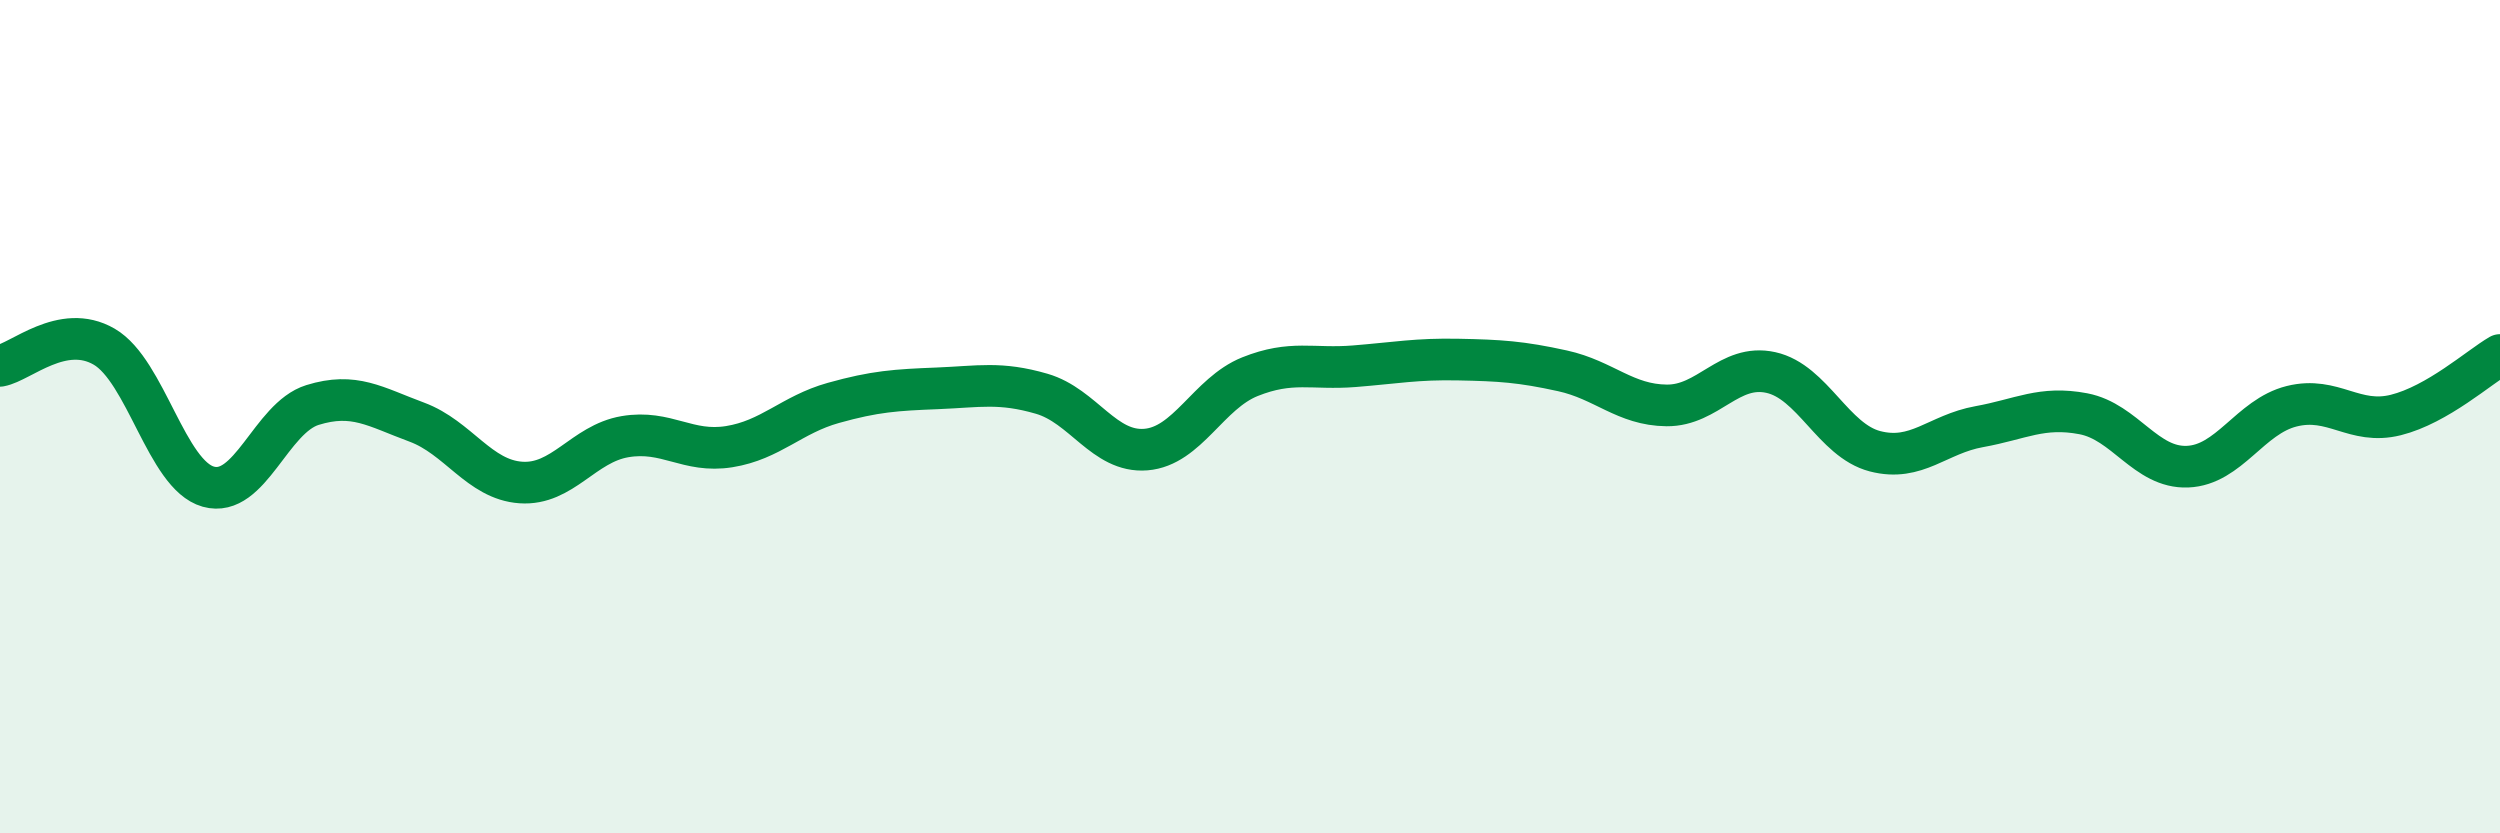
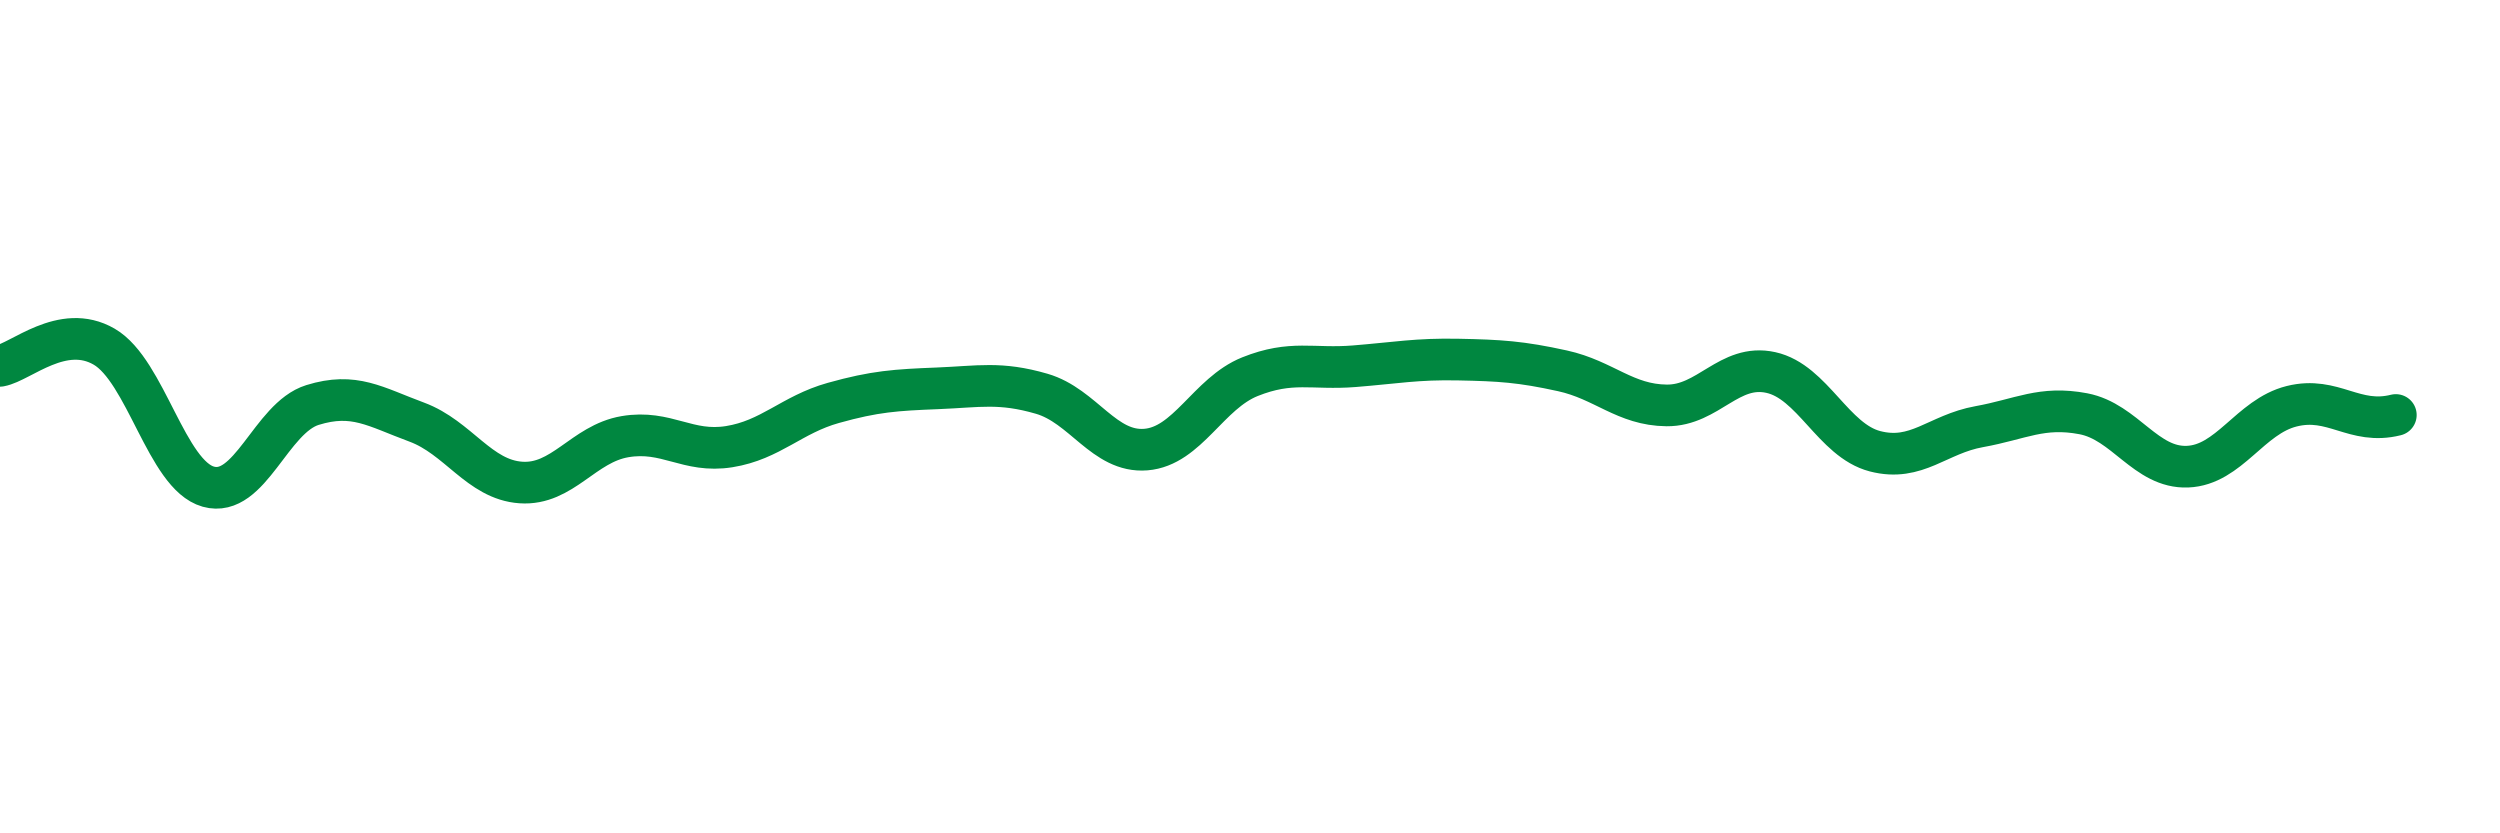
<svg xmlns="http://www.w3.org/2000/svg" width="60" height="20" viewBox="0 0 60 20">
-   <path d="M 0,8.78 C 0.5,8.69 1.5,7.74 2.5,8.32 C 3.5,8.9 4,11.4 5,11.68 C 6,11.96 6.5,10.03 7.5,9.72 C 8.5,9.41 9,9.76 10,10.13 C 11,10.5 11.5,11.51 12.5,11.58 C 13.5,11.65 14,10.65 15,10.48 C 16,10.31 16.5,10.88 17.5,10.72 C 18.5,10.56 19,9.95 20,9.67 C 21,9.39 21.5,9.36 22.5,9.32 C 23.5,9.28 24,9.16 25,9.45 C 26,9.74 26.5,10.87 27.5,10.79 C 28.5,10.71 29,9.44 30,9.04 C 31,8.64 31.5,8.87 32.5,8.79 C 33.5,8.71 34,8.61 35,8.63 C 36,8.65 36.5,8.68 37.5,8.9 C 38.5,9.12 39,9.72 40,9.73 C 41,9.74 41.5,8.72 42.5,8.94 C 43.5,9.16 44,10.57 45,10.83 C 46,11.09 46.5,10.42 47.5,10.24 C 48.5,10.06 49,9.74 50,9.93 C 51,10.12 51.5,11.24 52.5,11.2 C 53.5,11.16 54,10 55,9.75 C 56,9.5 56.5,10.21 57.5,9.96 C 58.5,9.71 59.5,8.81 60,8.52L60 20L0 20Z" fill="#008740" opacity="0.1" stroke-linecap="round" stroke-linejoin="round" />
-   <path d="M 0,8.78 C 0.5,8.69 1.5,7.74 2.5,8.32 C 3.5,8.9 4,11.4 5,11.68 C 6,11.96 6.5,10.03 7.5,9.72 C 8.5,9.41 9,9.76 10,10.13 C 11,10.5 11.5,11.51 12.5,11.58 C 13.5,11.65 14,10.65 15,10.48 C 16,10.31 16.5,10.88 17.5,10.72 C 18.5,10.56 19,9.95 20,9.67 C 21,9.39 21.5,9.36 22.5,9.32 C 23.5,9.28 24,9.16 25,9.45 C 26,9.74 26.5,10.87 27.5,10.79 C 28.5,10.71 29,9.44 30,9.04 C 31,8.64 31.5,8.87 32.5,8.79 C 33.5,8.71 34,8.61 35,8.63 C 36,8.65 36.5,8.68 37.5,8.9 C 38.5,9.12 39,9.72 40,9.73 C 41,9.74 41.5,8.72 42.5,8.94 C 43.5,9.16 44,10.57 45,10.83 C 46,11.09 46.5,10.42 47.5,10.24 C 48.5,10.06 49,9.74 50,9.93 C 51,10.12 51.5,11.24 52.5,11.2 C 53.5,11.16 54,10 55,9.75 C 56,9.5 56.5,10.21 57.5,9.96 C 58.5,9.71 59.5,8.81 60,8.52" stroke="#008740" stroke-width="1" fill="none" stroke-linecap="round" stroke-linejoin="round" />
+   <path d="M 0,8.78 C 0.5,8.69 1.5,7.74 2.5,8.32 C 3.5,8.9 4,11.4 5,11.68 C 6,11.96 6.5,10.03 7.5,9.72 C 8.5,9.41 9,9.76 10,10.13 C 11,10.5 11.5,11.51 12.5,11.58 C 13.5,11.65 14,10.65 15,10.48 C 16,10.31 16.5,10.88 17.5,10.72 C 18.5,10.56 19,9.95 20,9.67 C 21,9.39 21.5,9.36 22.5,9.32 C 23.5,9.28 24,9.16 25,9.45 C 26,9.74 26.5,10.87 27.5,10.79 C 28.5,10.71 29,9.44 30,9.04 C 31,8.64 31.5,8.87 32.5,8.79 C 33.5,8.71 34,8.61 35,8.63 C 36,8.65 36.5,8.68 37.5,8.9 C 38.5,9.12 39,9.72 40,9.73 C 41,9.74 41.5,8.72 42.5,8.94 C 43.5,9.16 44,10.57 45,10.83 C 46,11.09 46.5,10.42 47.5,10.24 C 48.5,10.06 49,9.74 50,9.93 C 51,10.12 51.5,11.24 52.5,11.2 C 53.5,11.16 54,10 55,9.75 C 56,9.5 56.5,10.21 57.5,9.96 " stroke="#008740" stroke-width="1" fill="none" stroke-linecap="round" stroke-linejoin="round" />
</svg>